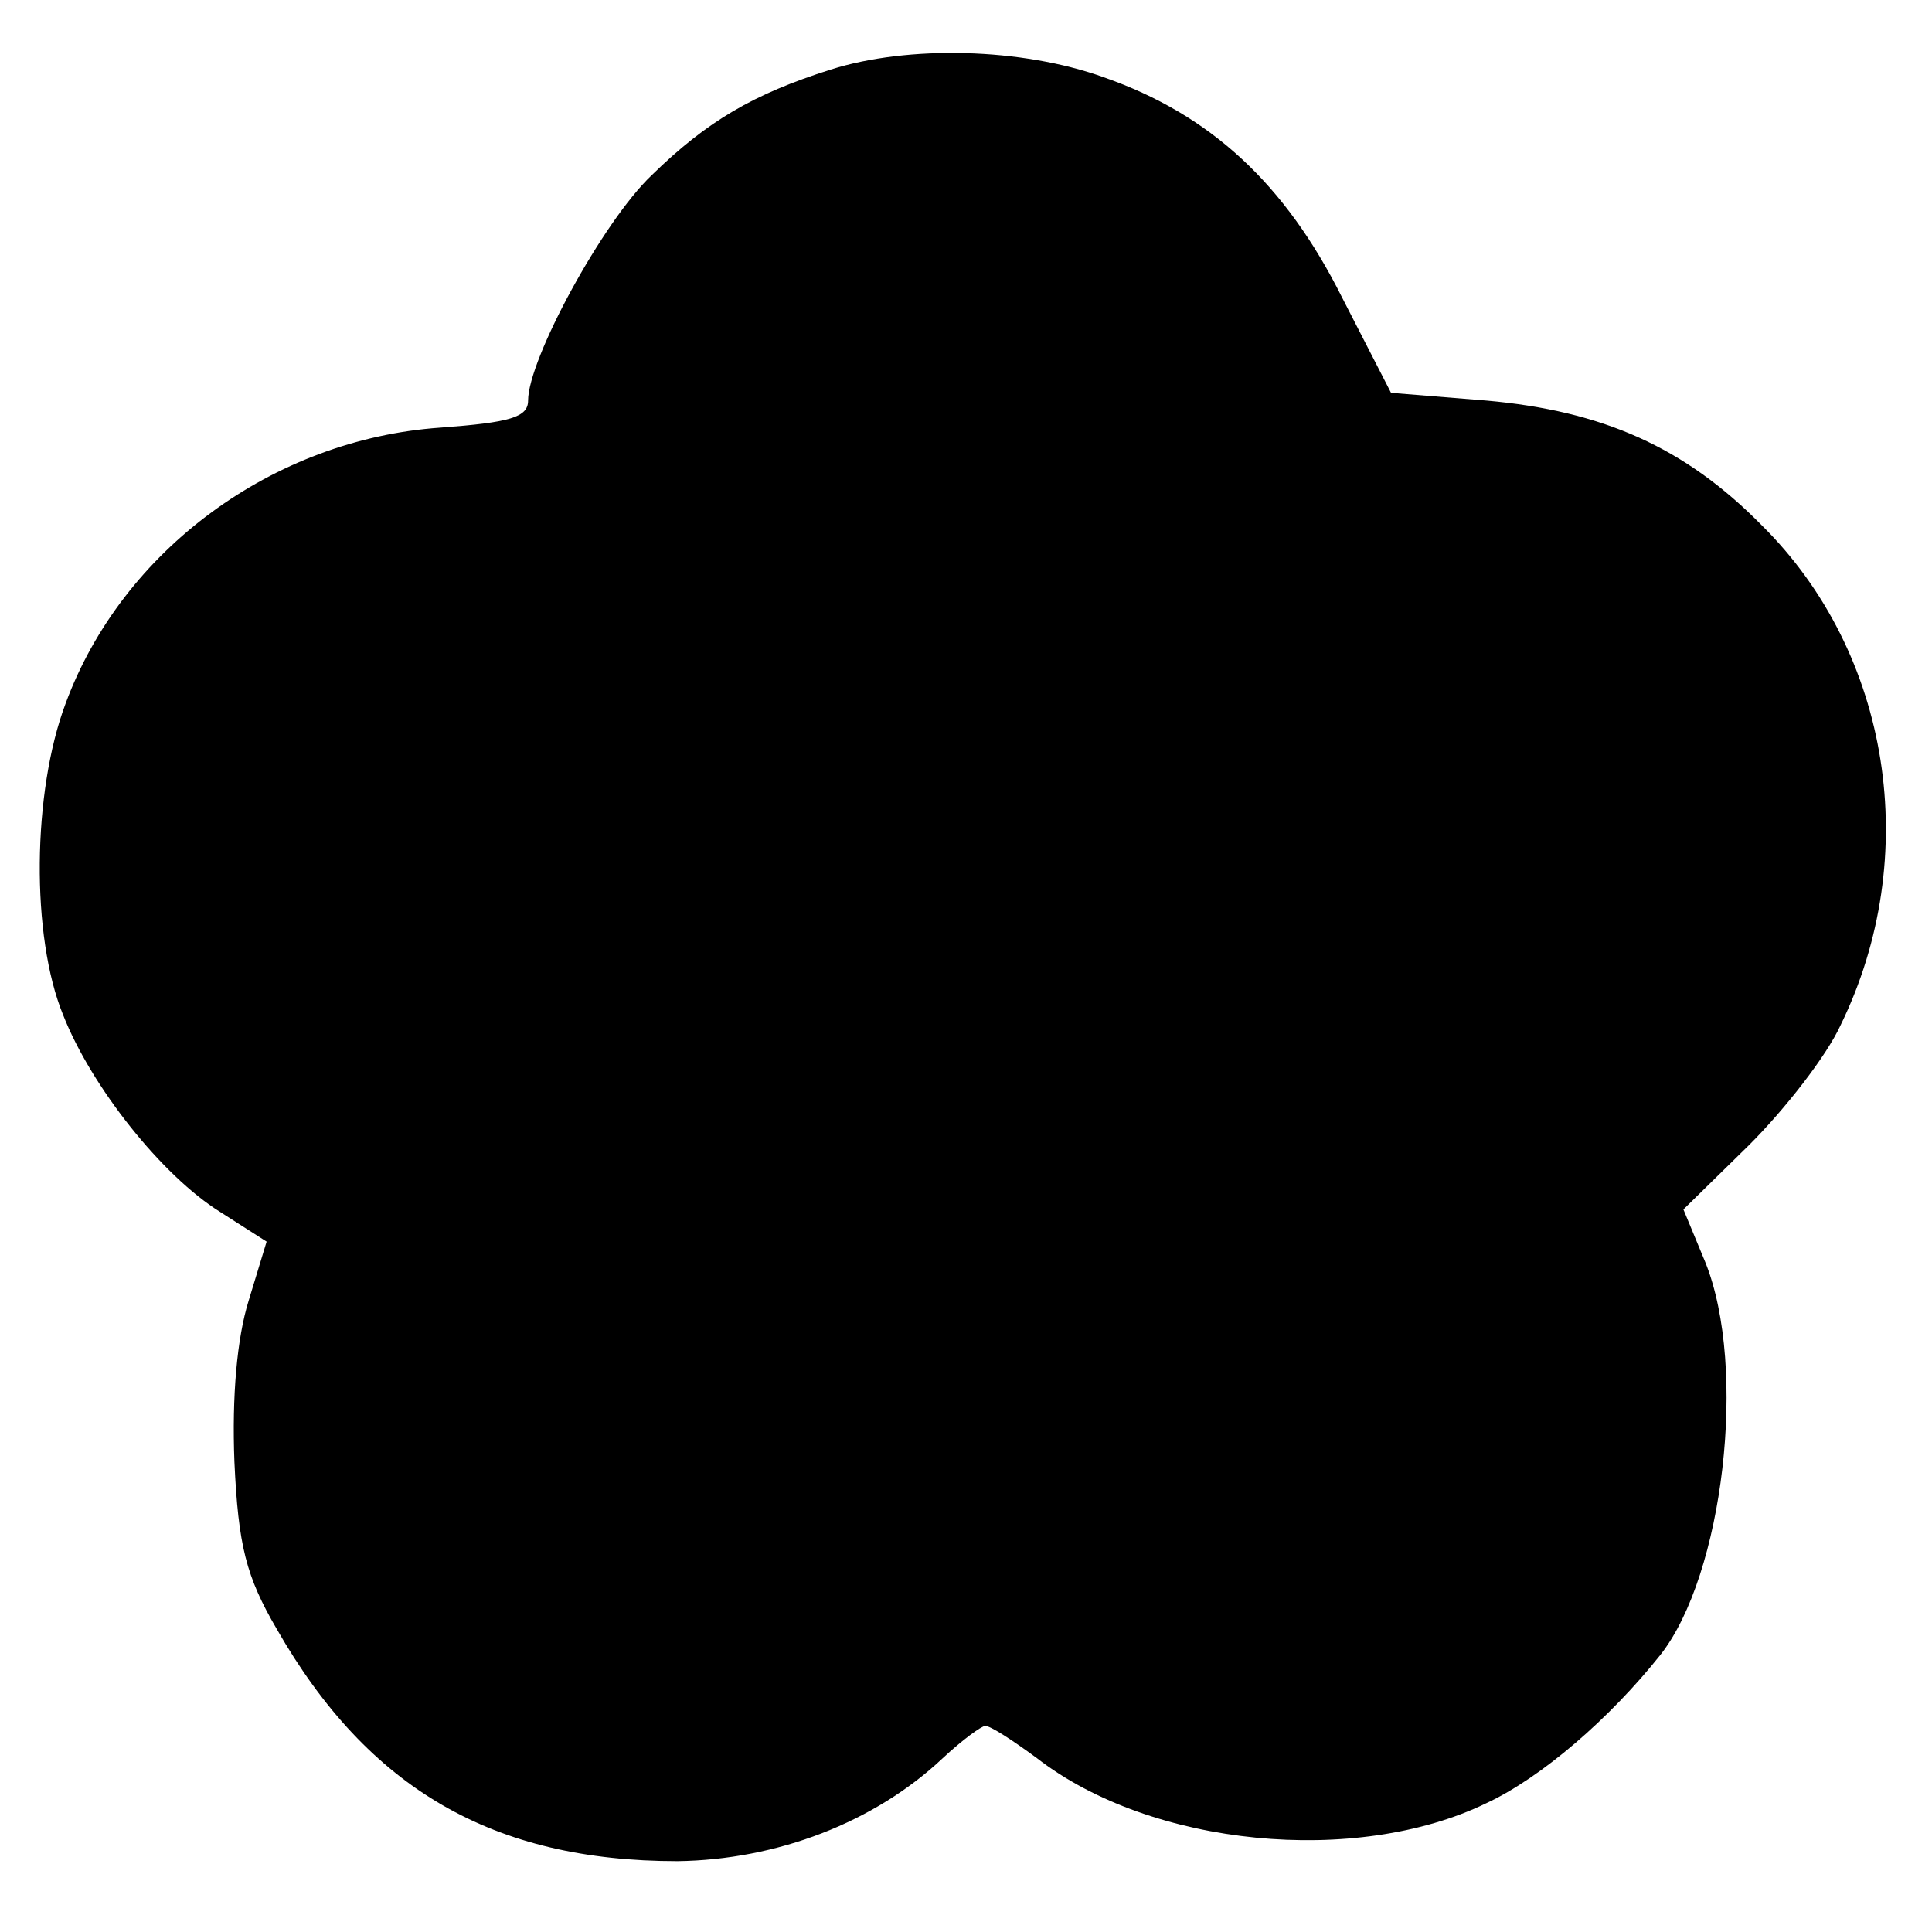
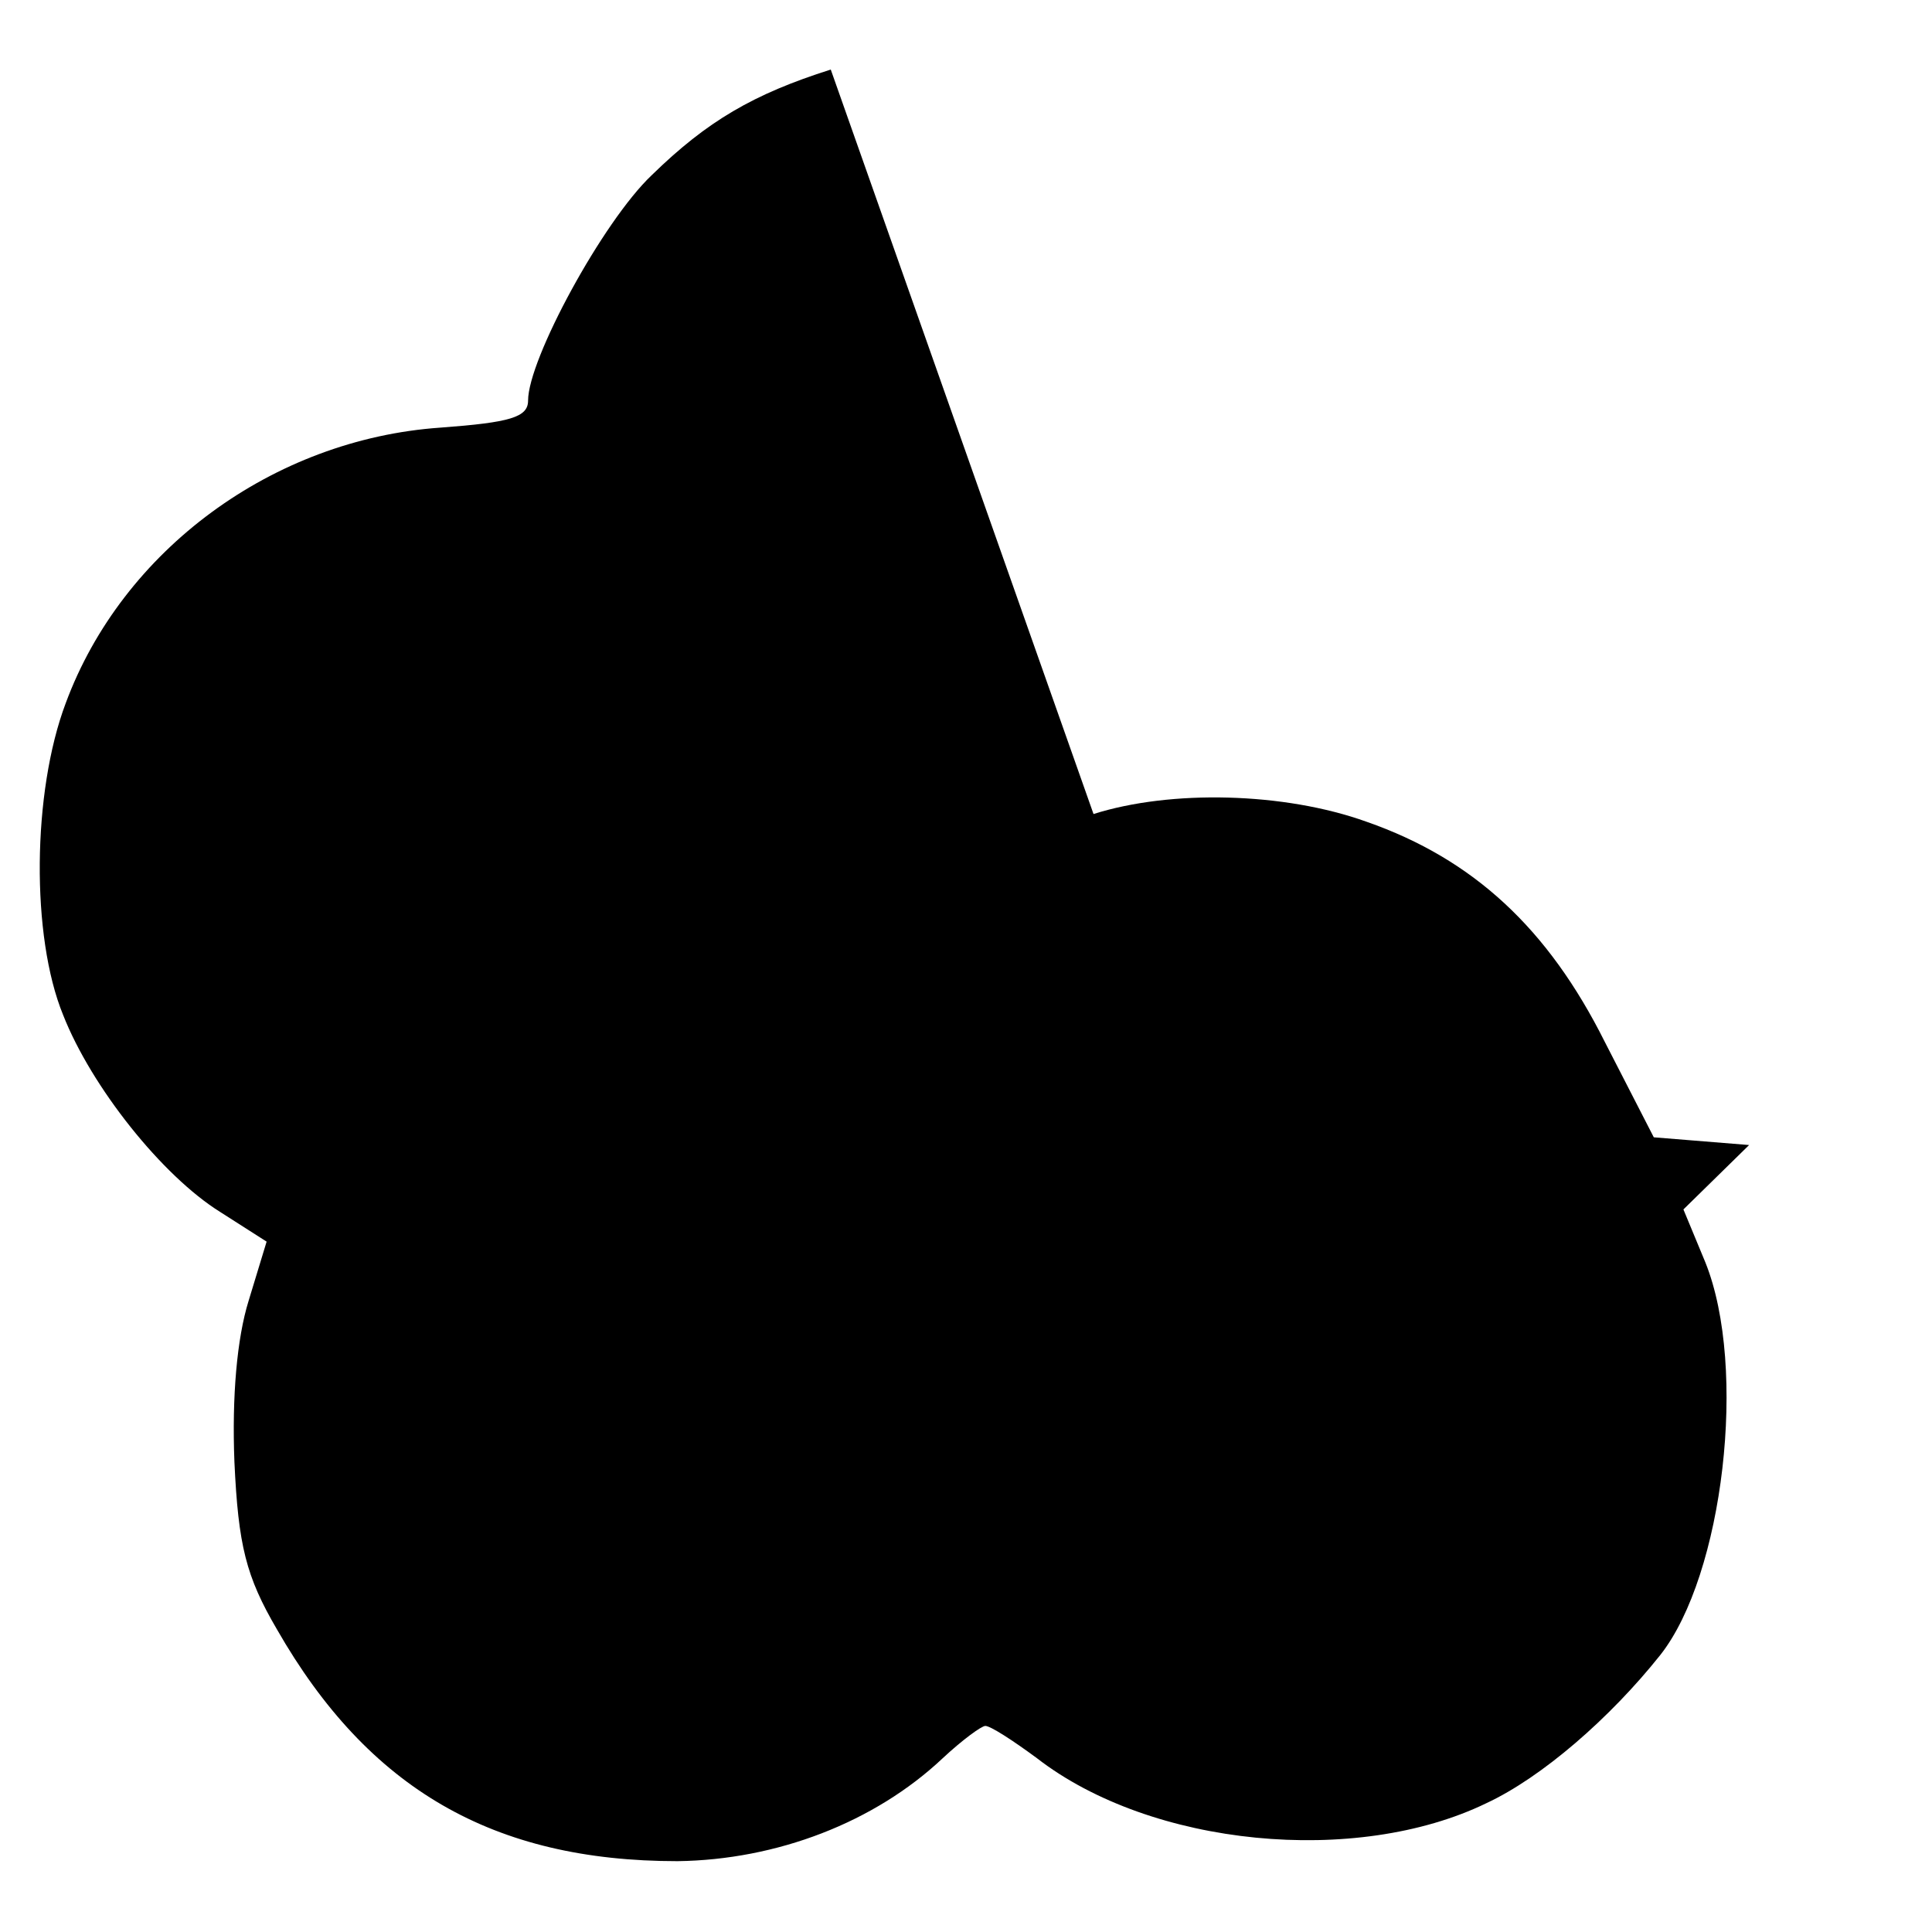
<svg xmlns="http://www.w3.org/2000/svg" version="1.0" width="150pt" height="150pt" viewBox="0 0 150 150" preserveAspectRatio="xMidYMid meet">
  <g transform="translate(0,150) scale(0.1,-0.1)" fill="#000000" stroke="none">
-     <path d="M645 1446 c-60 -19 -96 -40 -139 -82 -38 -36 -96 -143 -96 -175 0 -13 -14 -17 -68 -21 -130 -9 -247 -95 -291 -214 -26 -69 -27 -181 -2 -242 22 -56 77 -125 122 -153 l36 -23 -14 -46 c-9 -29 -13 -74 -11 -125 3 -65 9 -89 33 -130 71 -124 168 -180 311 -180 77 1 153 30 206 80 15 14 30 25 33 25 4 0 21 -11 40 -25 89 -69 248 -84 349 -35 43 20 96 66 135 115 49 62 68 223 35 305 l-17 41 51 50 c28 28 60 69 71 93 64 131 39 289 -61 388 -60 61 -124 89 -214 97 l-74 6 -38 74 c-44 88 -102 142 -185 171 -64 23 -152 25 -212 6z" />
+     <path d="M645 1446 c-60 -19 -96 -40 -139 -82 -38 -36 -96 -143 -96 -175 0 -13 -14 -17 -68 -21 -130 -9 -247 -95 -291 -214 -26 -69 -27 -181 -2 -242 22 -56 77 -125 122 -153 l36 -23 -14 -46 c-9 -29 -13 -74 -11 -125 3 -65 9 -89 33 -130 71 -124 168 -180 311 -180 77 1 153 30 206 80 15 14 30 25 33 25 4 0 21 -11 40 -25 89 -69 248 -84 349 -35 43 20 96 66 135 115 49 62 68 223 35 305 l-17 41 51 50 l-74 6 -38 74 c-44 88 -102 142 -185 171 -64 23 -152 25 -212 6z" />
  </g>
</svg>